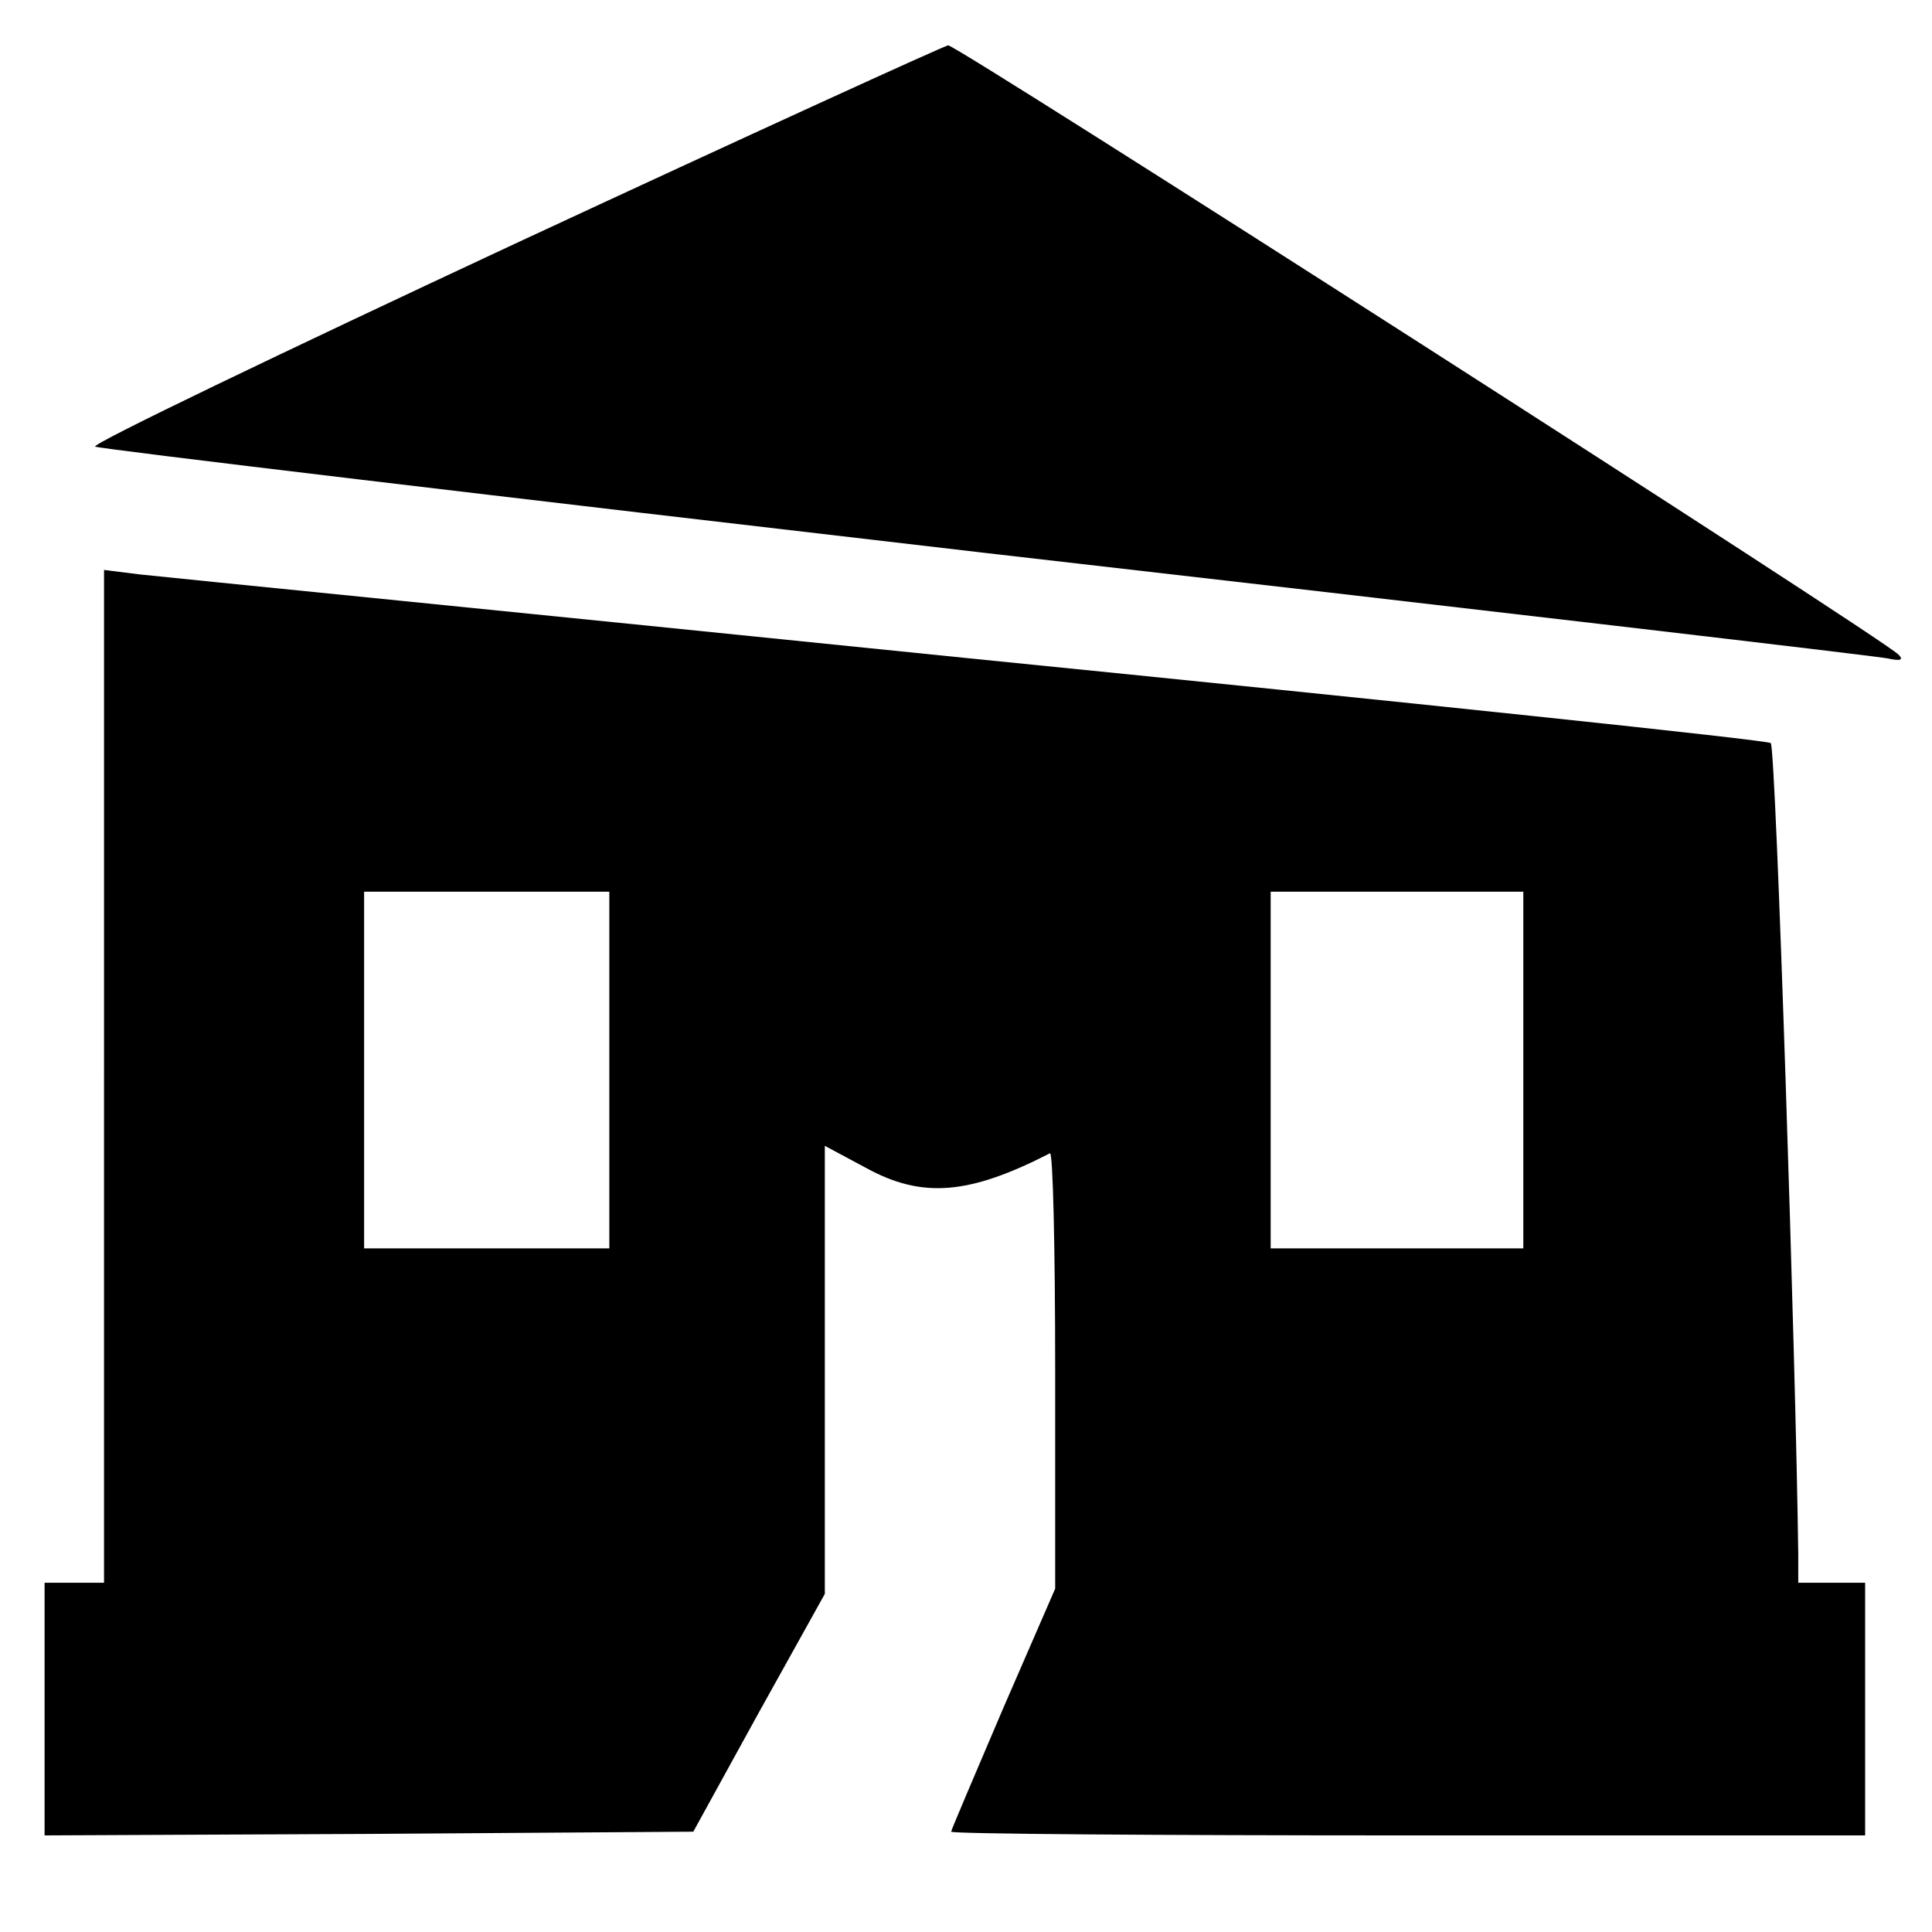
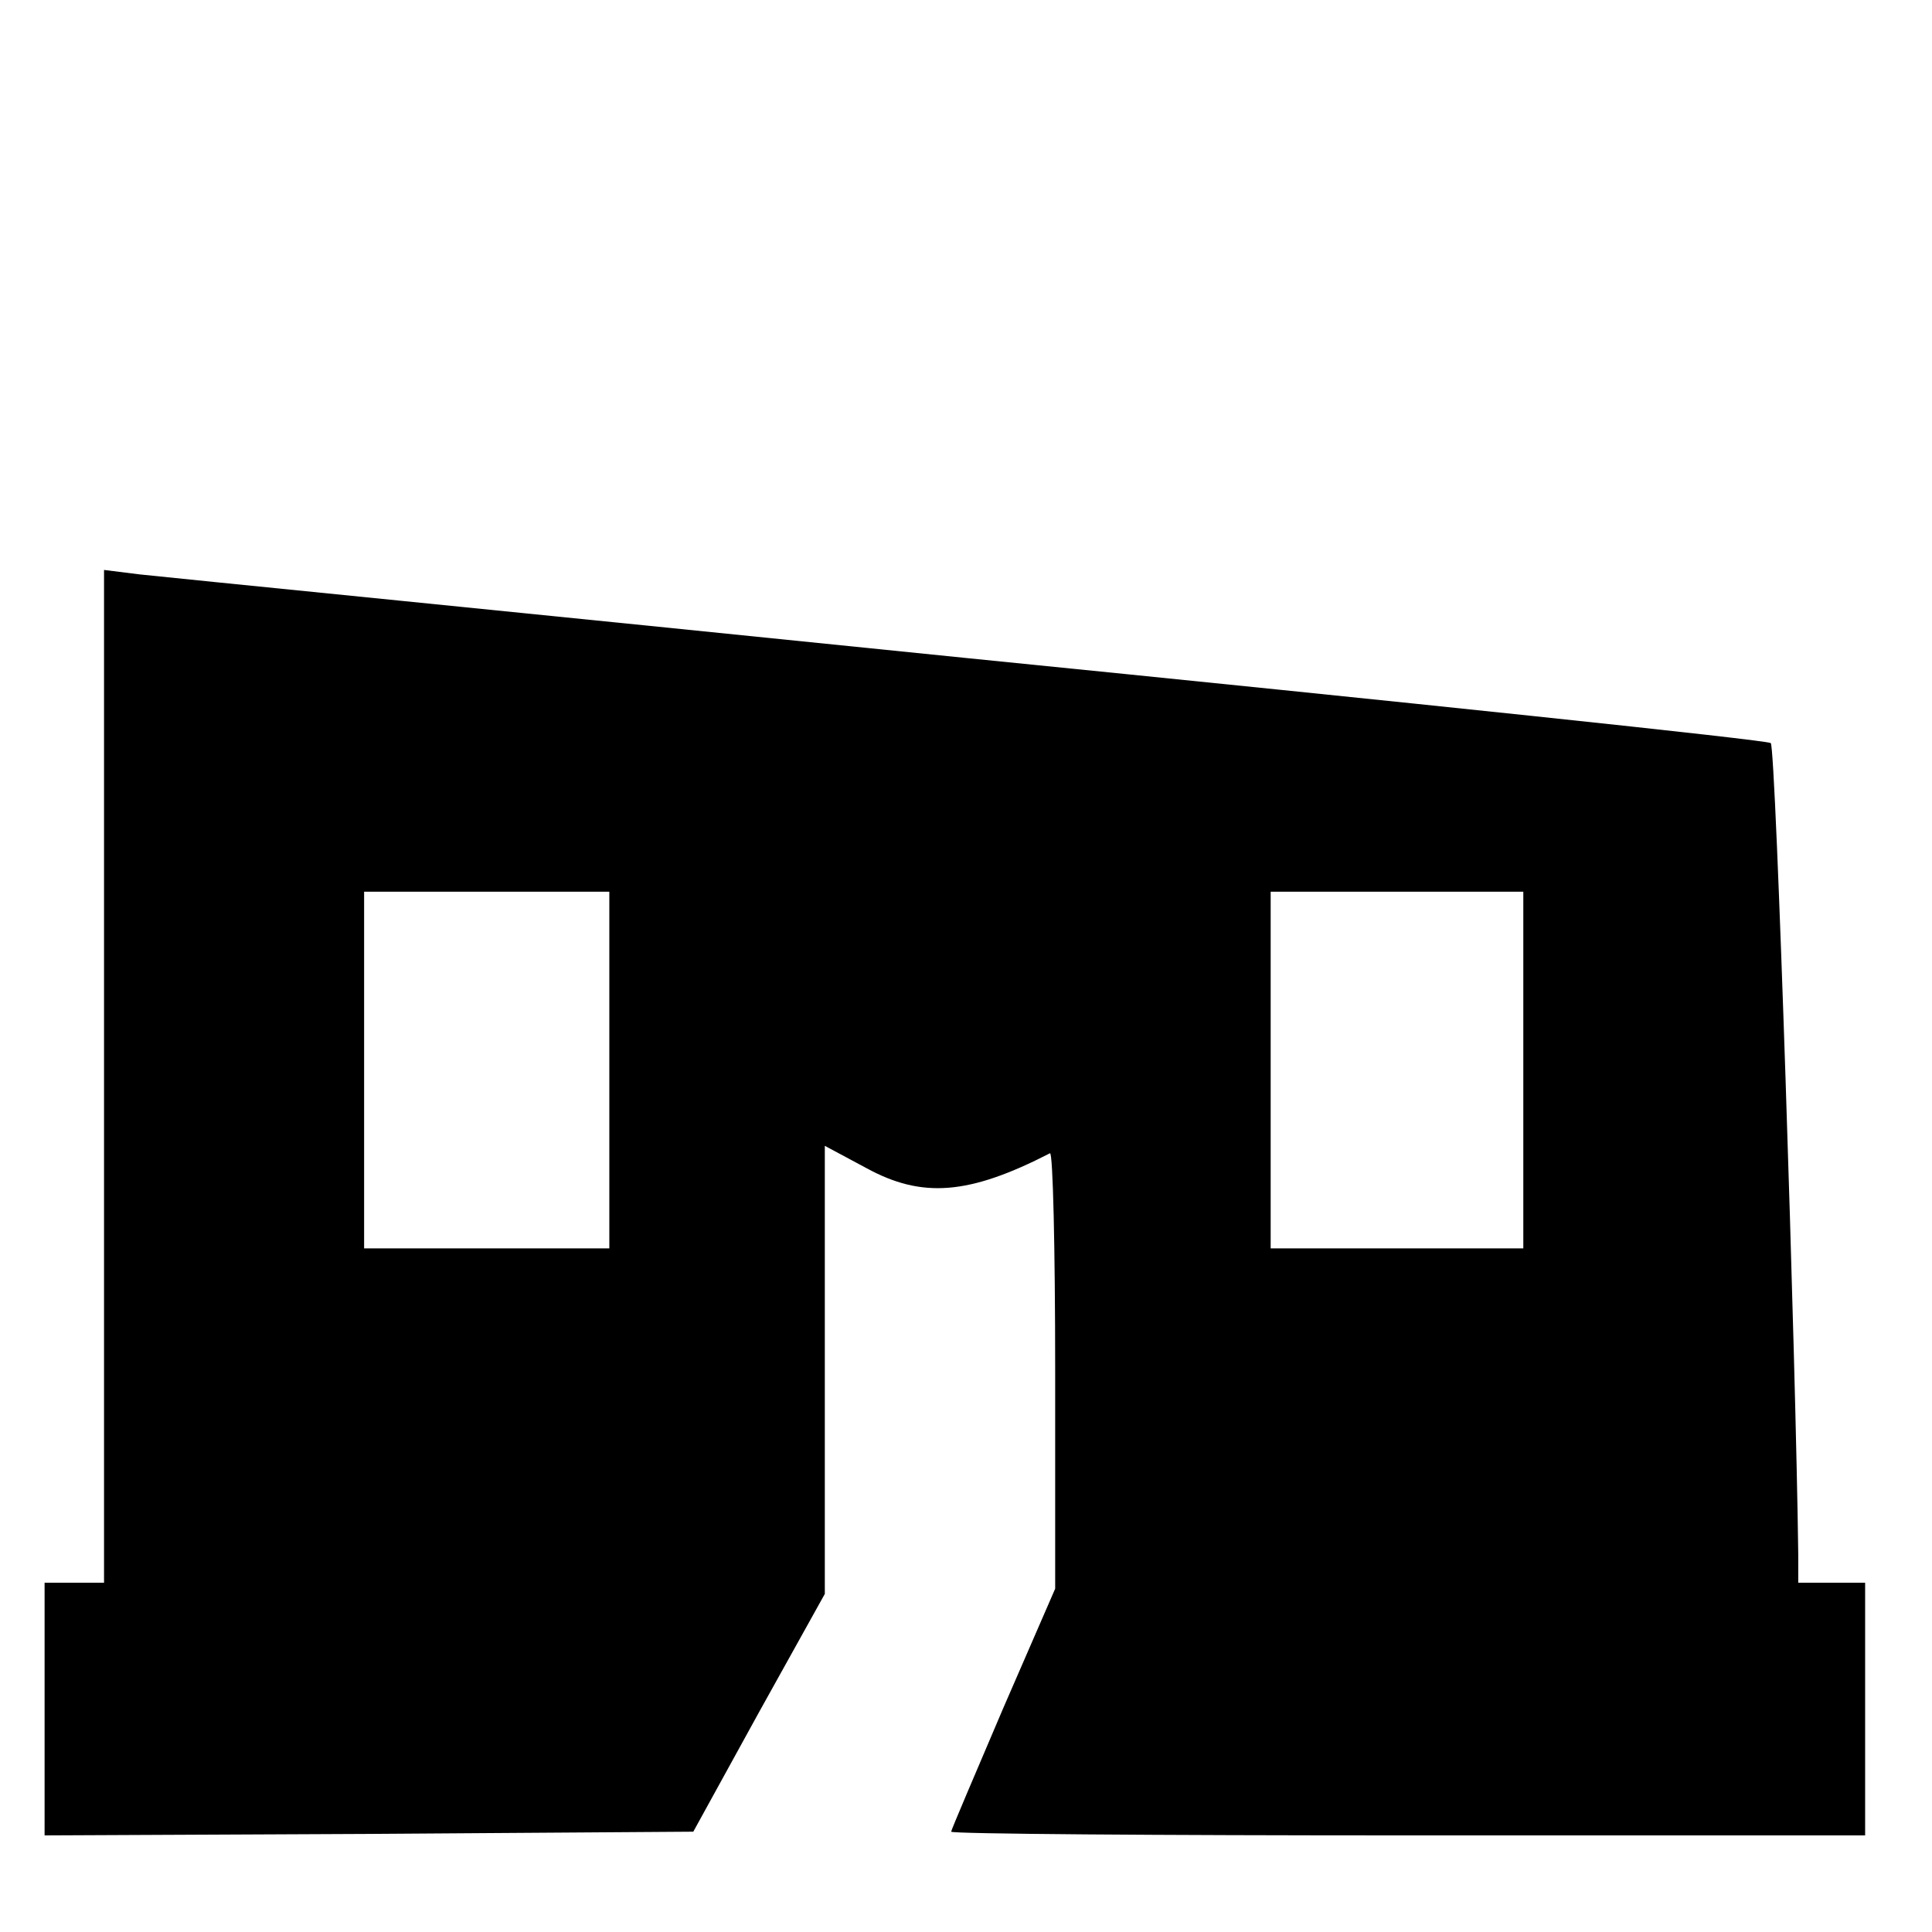
<svg xmlns="http://www.w3.org/2000/svg" version="1.0" width="260pt" height="260pt" viewBox="0 0 260 260" preserveAspectRatio="xMidYMid meet">
  <g transform="translate(0,260) scale(0.1,-0.1)" fill="#000000" stroke="none">
-     <path d="M693 2272 c-315 -147 -569 -269 -565 -273 4 -3 542 -67 1197 -143 655 -75 1201 -139 1215 -142 18 -4 22 -2 15 5 -21 22 -1268 821 -1279 820 -6 -1 -269 -121 -583 -267z" />
-     <path d="M140 1151 l0 -681 -40 0 -40 0 0 -170 0 -170 437 2 436 3 88 160 89 160 0 302 0 301 56 -30 c75 -41 138 -36 247 20 4 2 7 -129 7 -291 l0 -295 -70 -161 c-38 -89 -70 -164 -70 -166 0 -3 277 -5 615 -5 l615 0 0 170 0 170 -45 0 -45 0 0 38 c-3 250 -30 1086 -37 1092 -4 4 -489 55 -1078 114 -588 60 -1091 110 -1117 113 l-48 6 0 -682z m680 9 l0 -240 -165 0 -165 0 0 240 0 240 165 0 165 0 0 -240z m1230 0 l0 -240 -170 0 -170 0 0 240 0 240 170 0 170 0 0 -240z" />
+     <path d="M140 1151 l0 -681 -40 0 -40 0 0 -170 0 -170 437 2 436 3 88 160 89 160 0 302 0 301 56 -30 c75 -41 138 -36 247 20 4 2 7 -129 7 -291 l0 -295 -70 -161 c-38 -89 -70 -164 -70 -166 0 -3 277 -5 615 -5 l615 0 0 170 0 170 -45 0 -45 0 0 38 c-3 250 -30 1086 -37 1092 -4 4 -489 55 -1078 114 -588 60 -1091 110 -1117 113 l-48 6 0 -682z m680 9 l0 -240 -165 0 -165 0 0 240 0 240 165 0 165 0 0 -240z m1230 0 l0 -240 -170 0 -170 0 0 240 0 240 170 0 170 0 0 -240" />
  </g>
</svg>